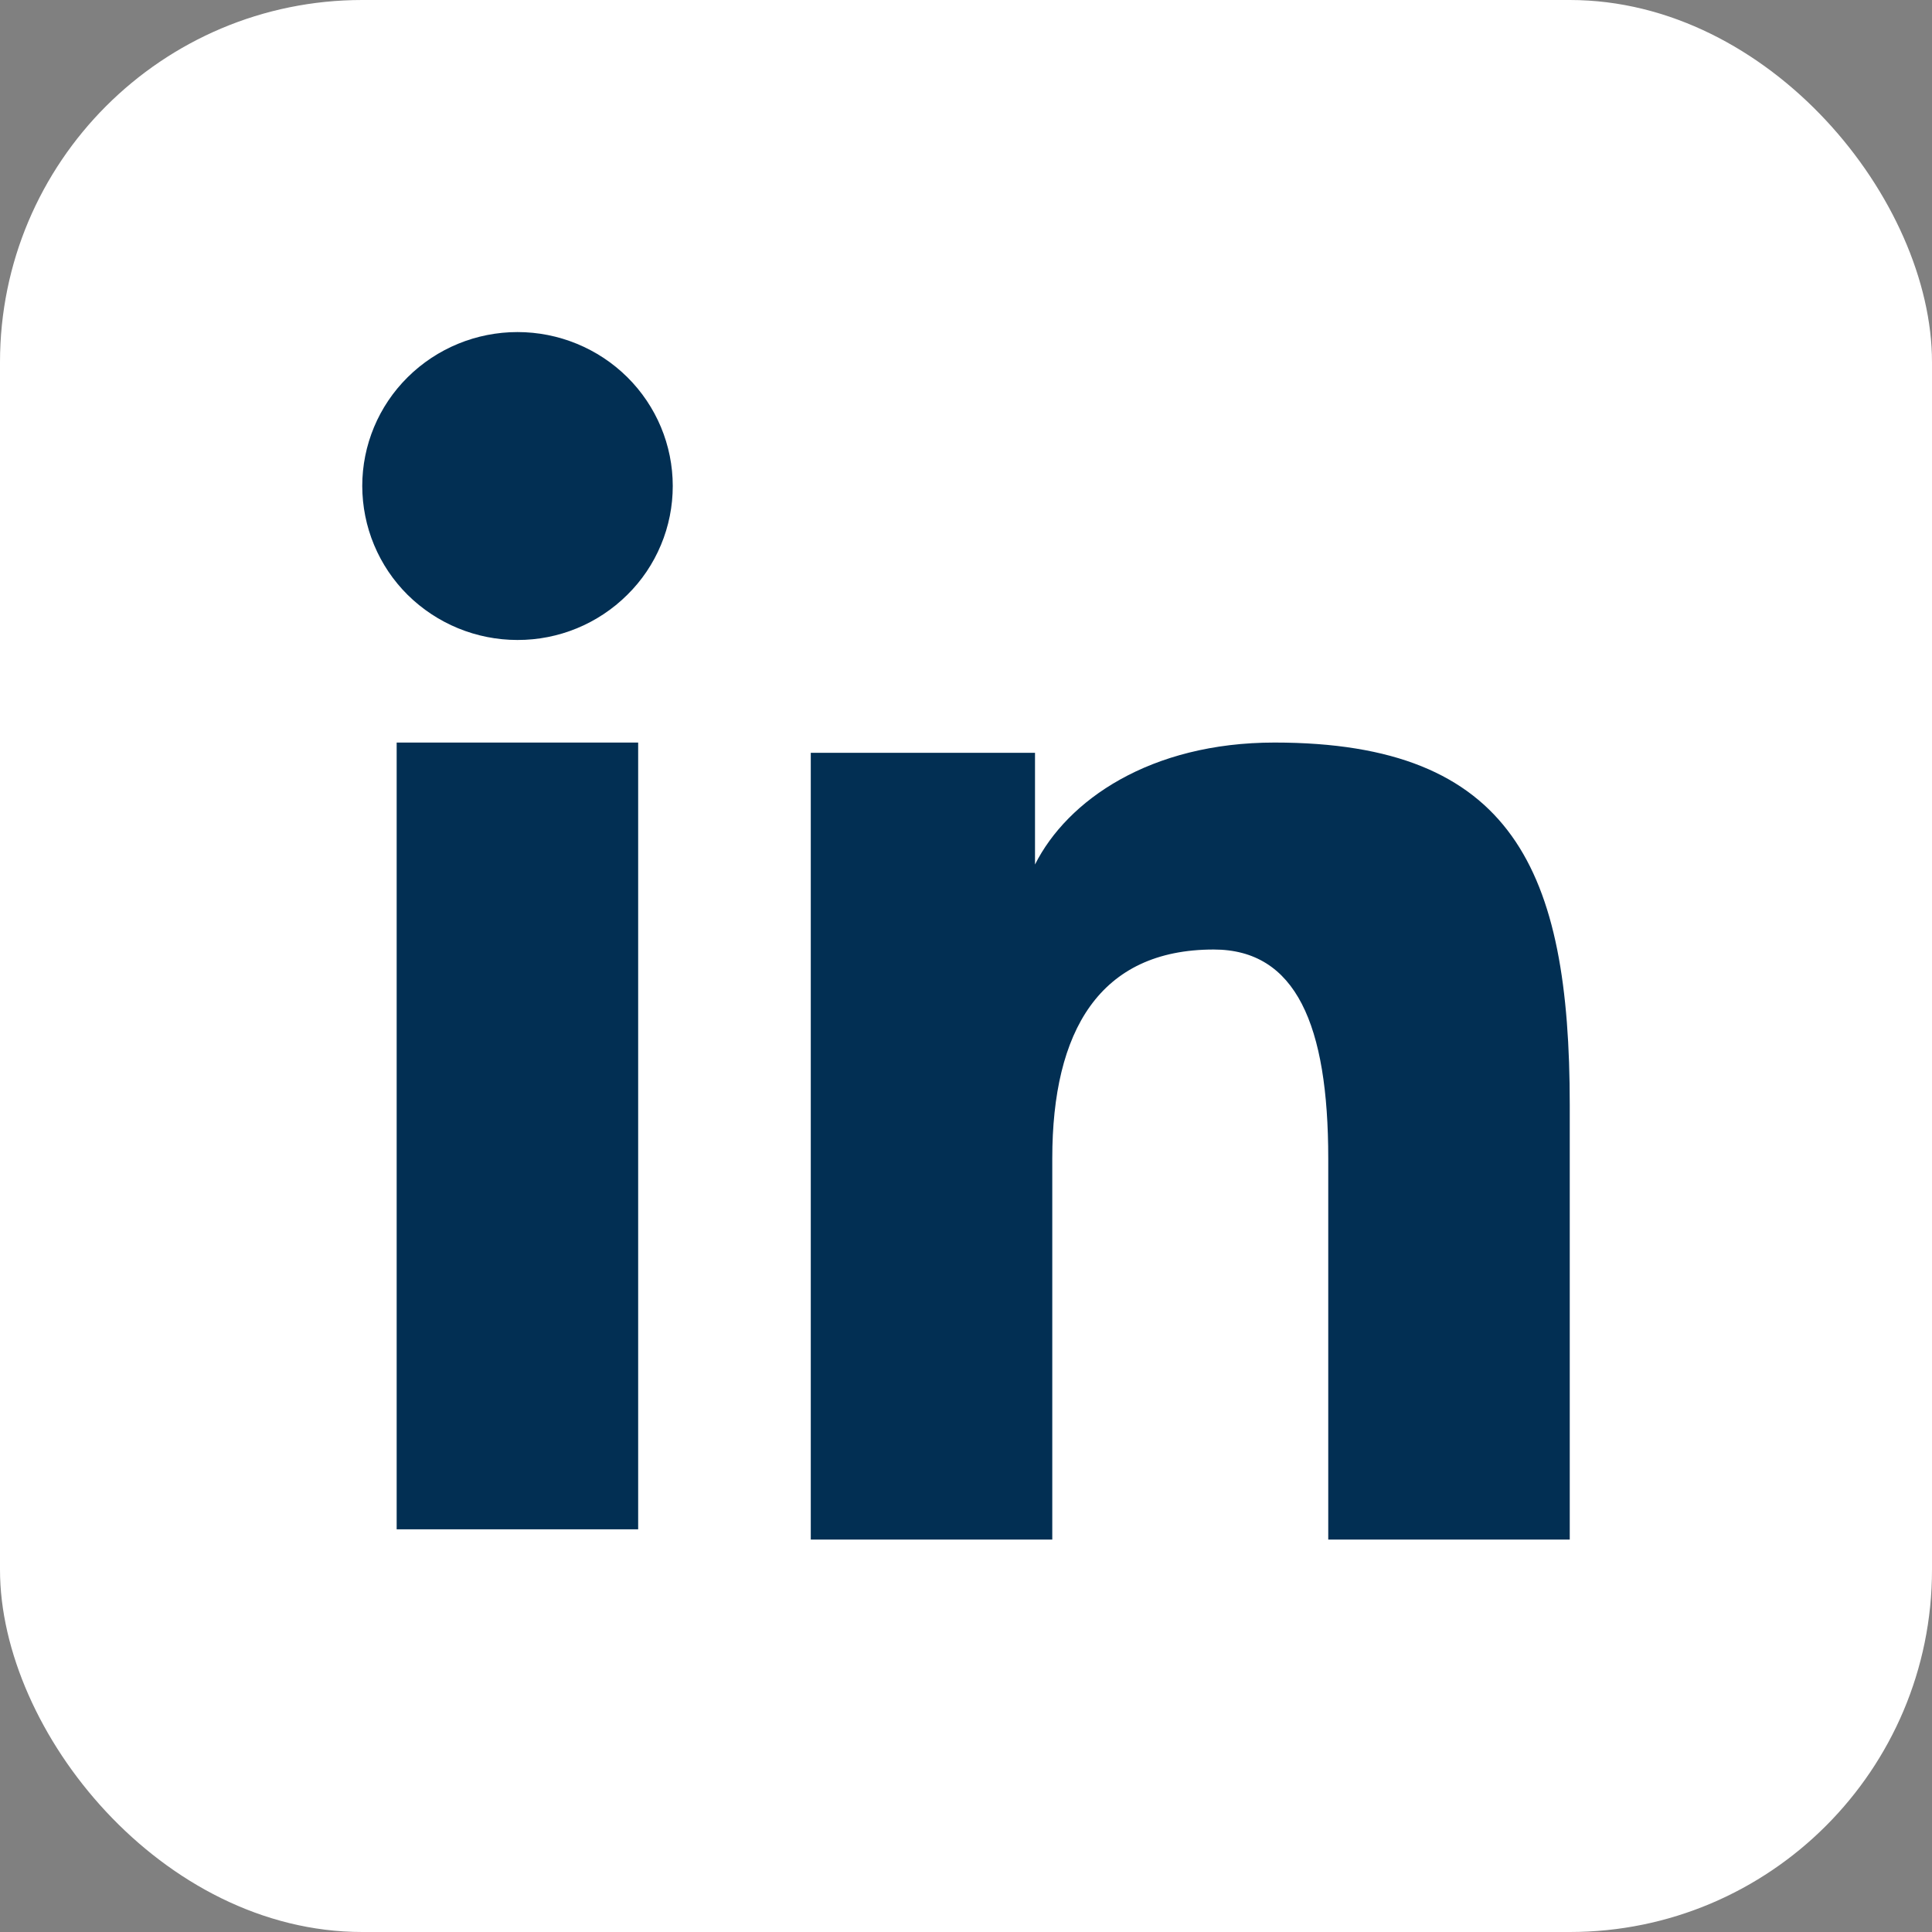
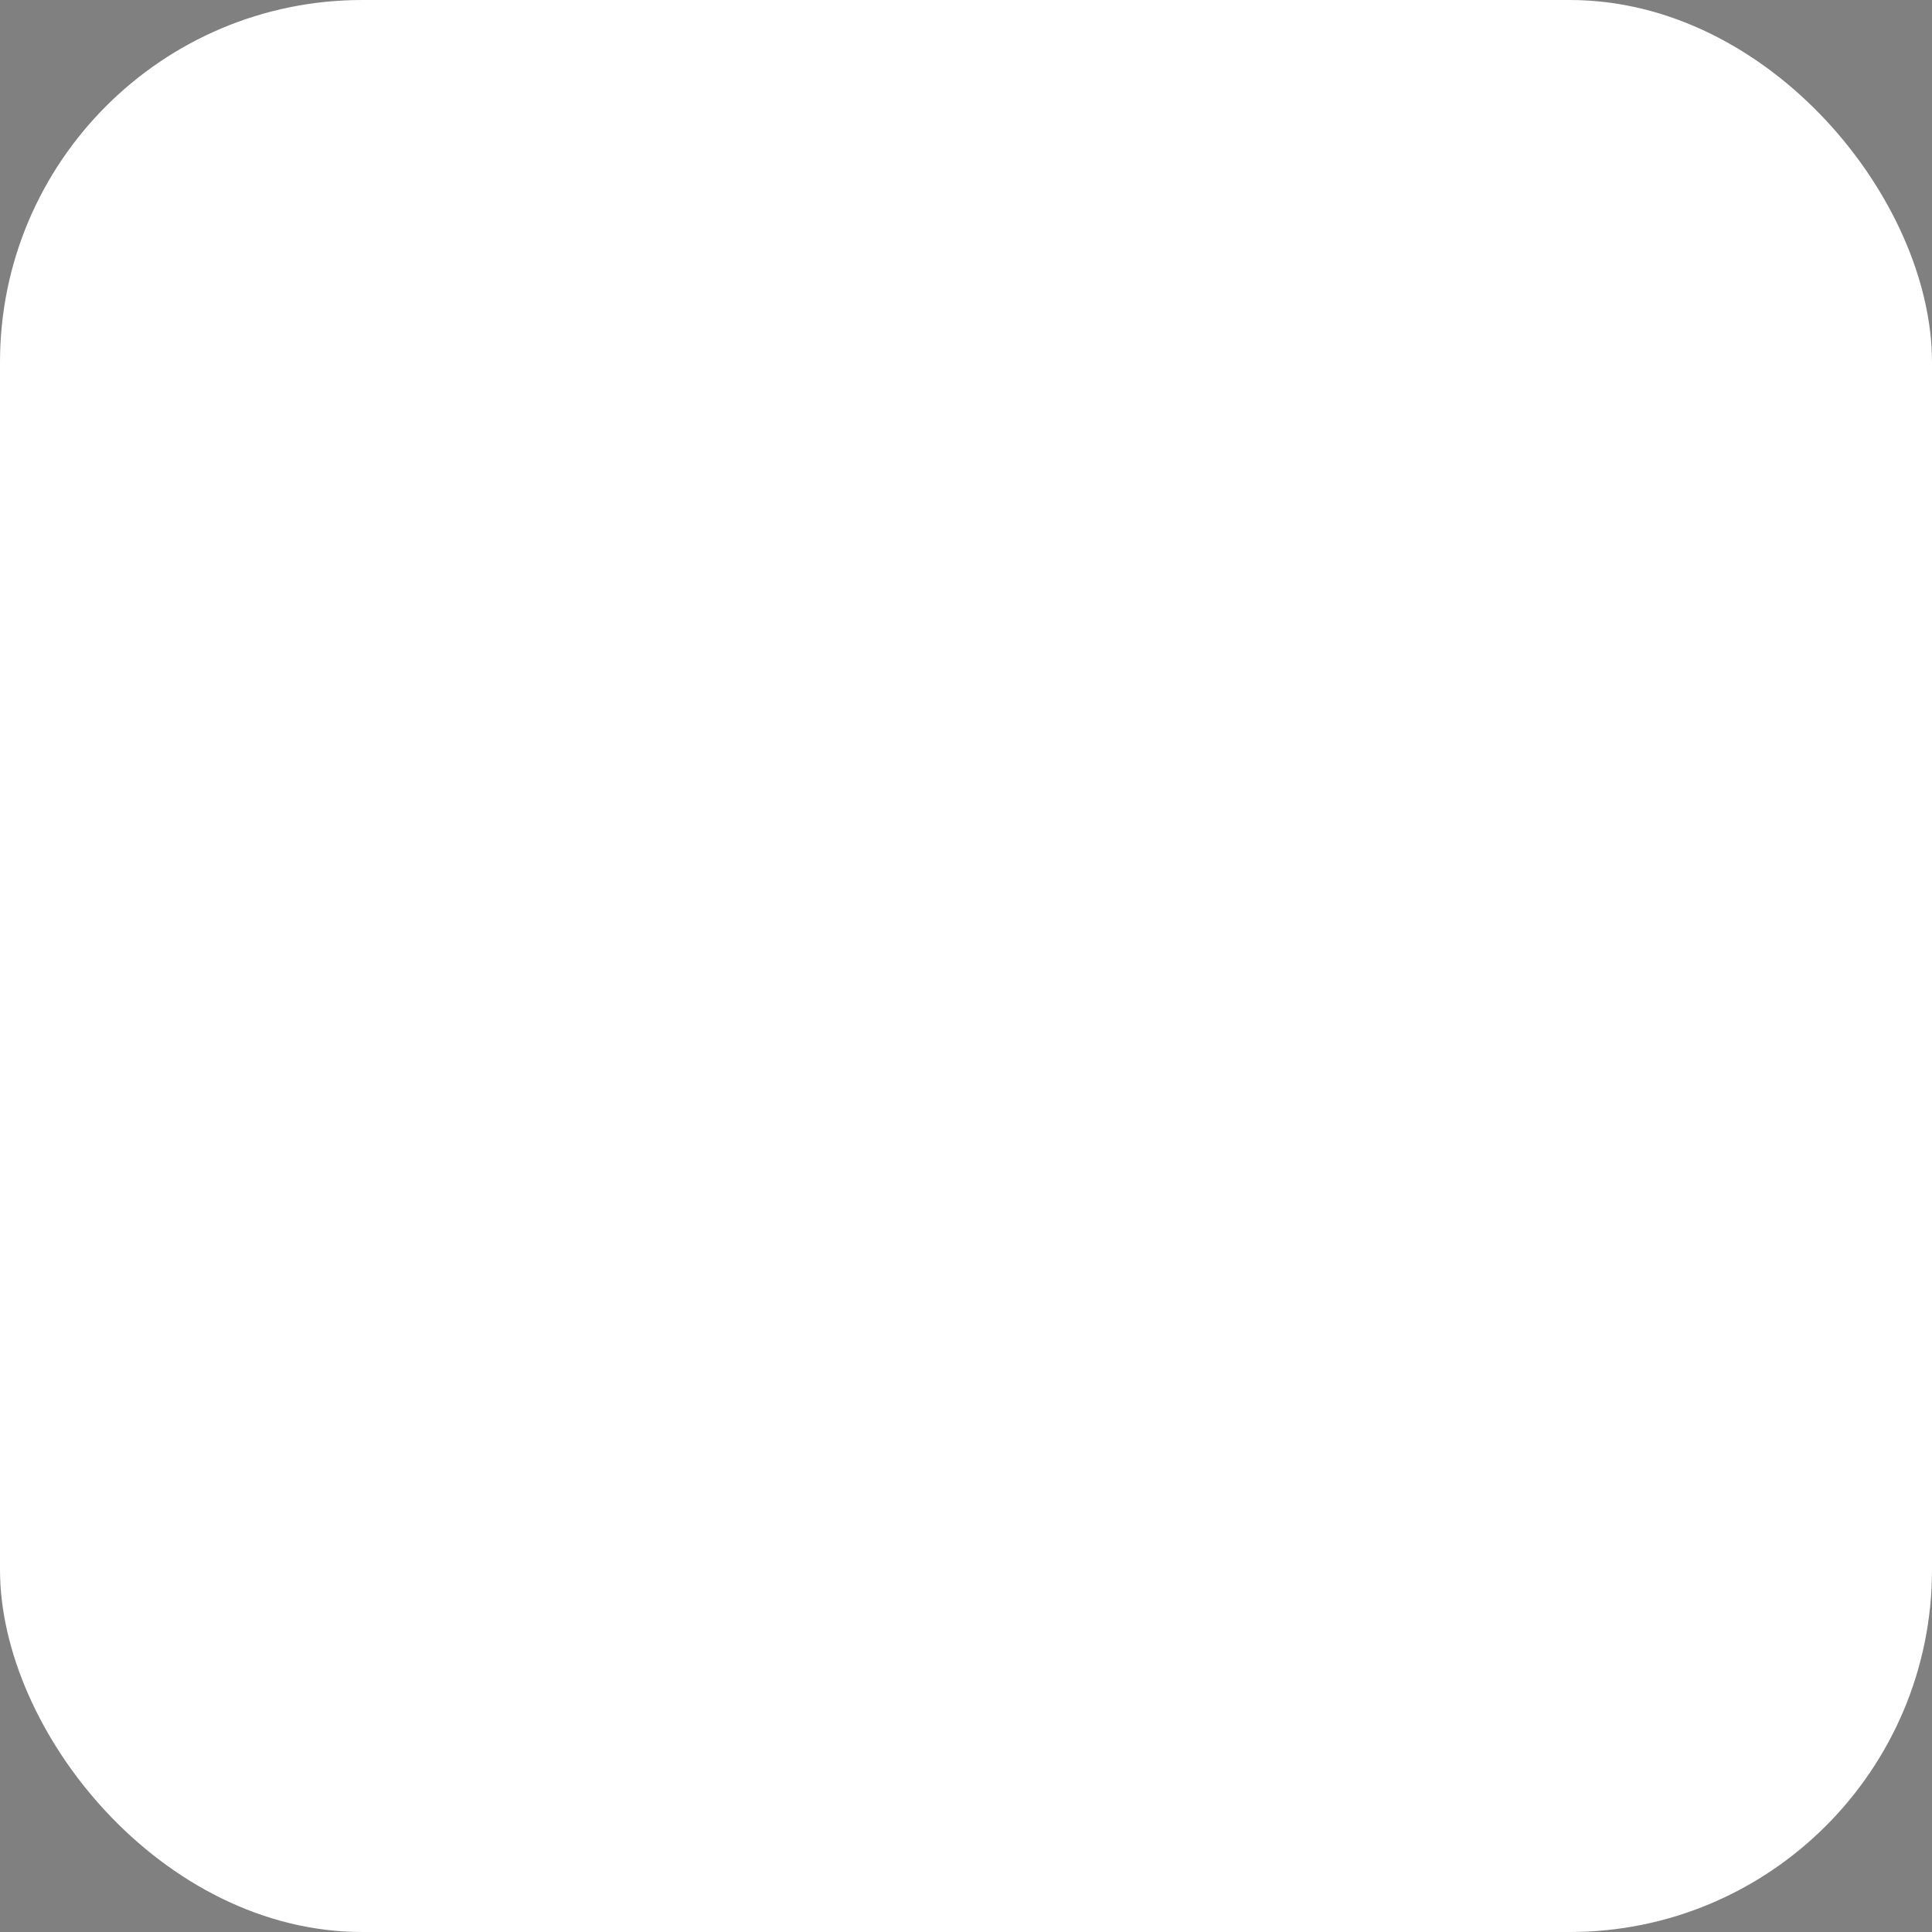
<svg xmlns="http://www.w3.org/2000/svg" width="32" height="32" viewBox="0 0 32 32" fill="none">
  <rect x="0" y="0" width="32" height="32" fill="#808080" stroke="none" />
  <rect width="32" height="32" rx="6" fill="white" />
-   <path fill-rule="evenodd" clip-rule="evenodd" d="M13.429 12.469H17.143V14.319C17.678 13.255 19.05 12.299 21.111 12.299C25.062 12.299 26 14.417 26 18.303V25.5H22V19.188C22 16.975 21.465 15.727 20.103 15.727C18.214 15.727 17.429 17.072 17.429 19.187V25.5H13.429V12.469ZM6.57 25.33H10.57V12.299H6.57V25.33ZM11.143 8.05C11.143 8.385 11.077 8.717 10.947 9.027C10.818 9.336 10.629 9.617 10.39 9.852C9.906 10.333 9.252 10.602 8.57 10.6C7.889 10.6 7.236 10.331 6.752 9.853C6.514 9.617 6.325 9.336 6.196 9.026C6.067 8.717 6.001 8.385 6 8.05C6 7.373 6.27 6.725 6.753 6.247C7.237 5.768 7.89 5.5 8.571 5.5C9.253 5.5 9.907 5.769 10.39 6.247C10.872 6.725 11.143 7.373 11.143 8.05Z" fill="#022F53" />
</svg>